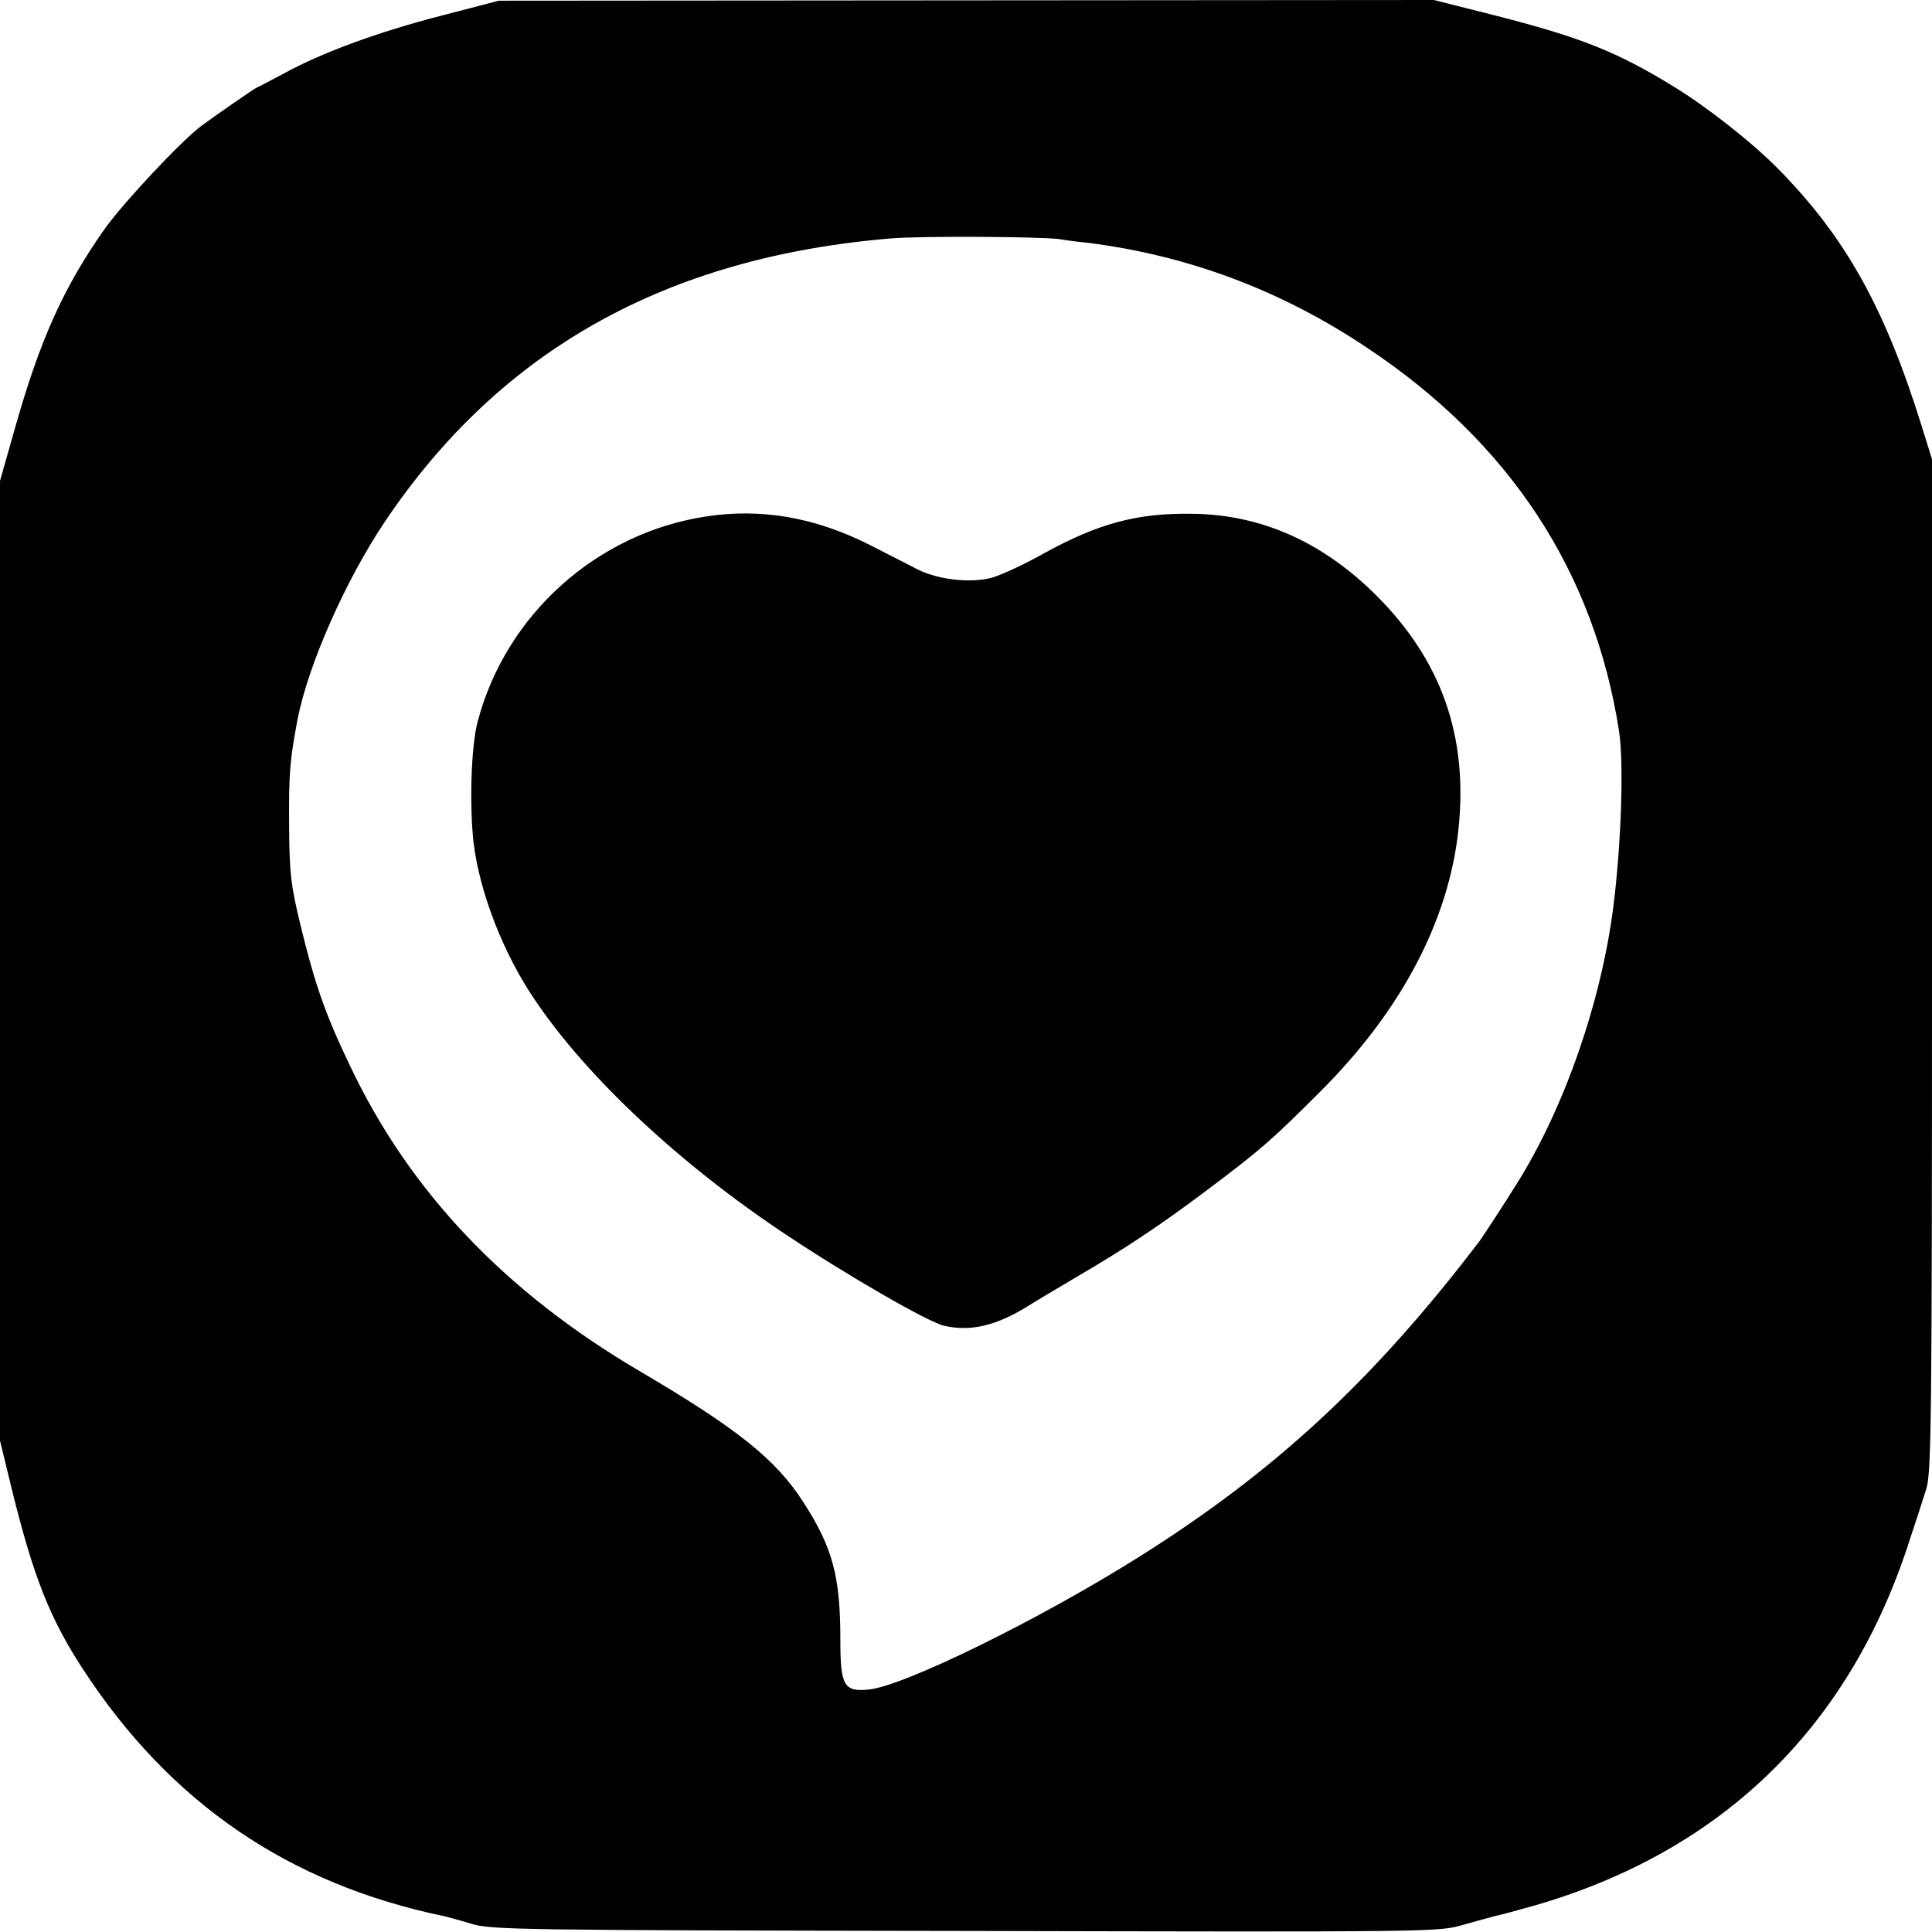
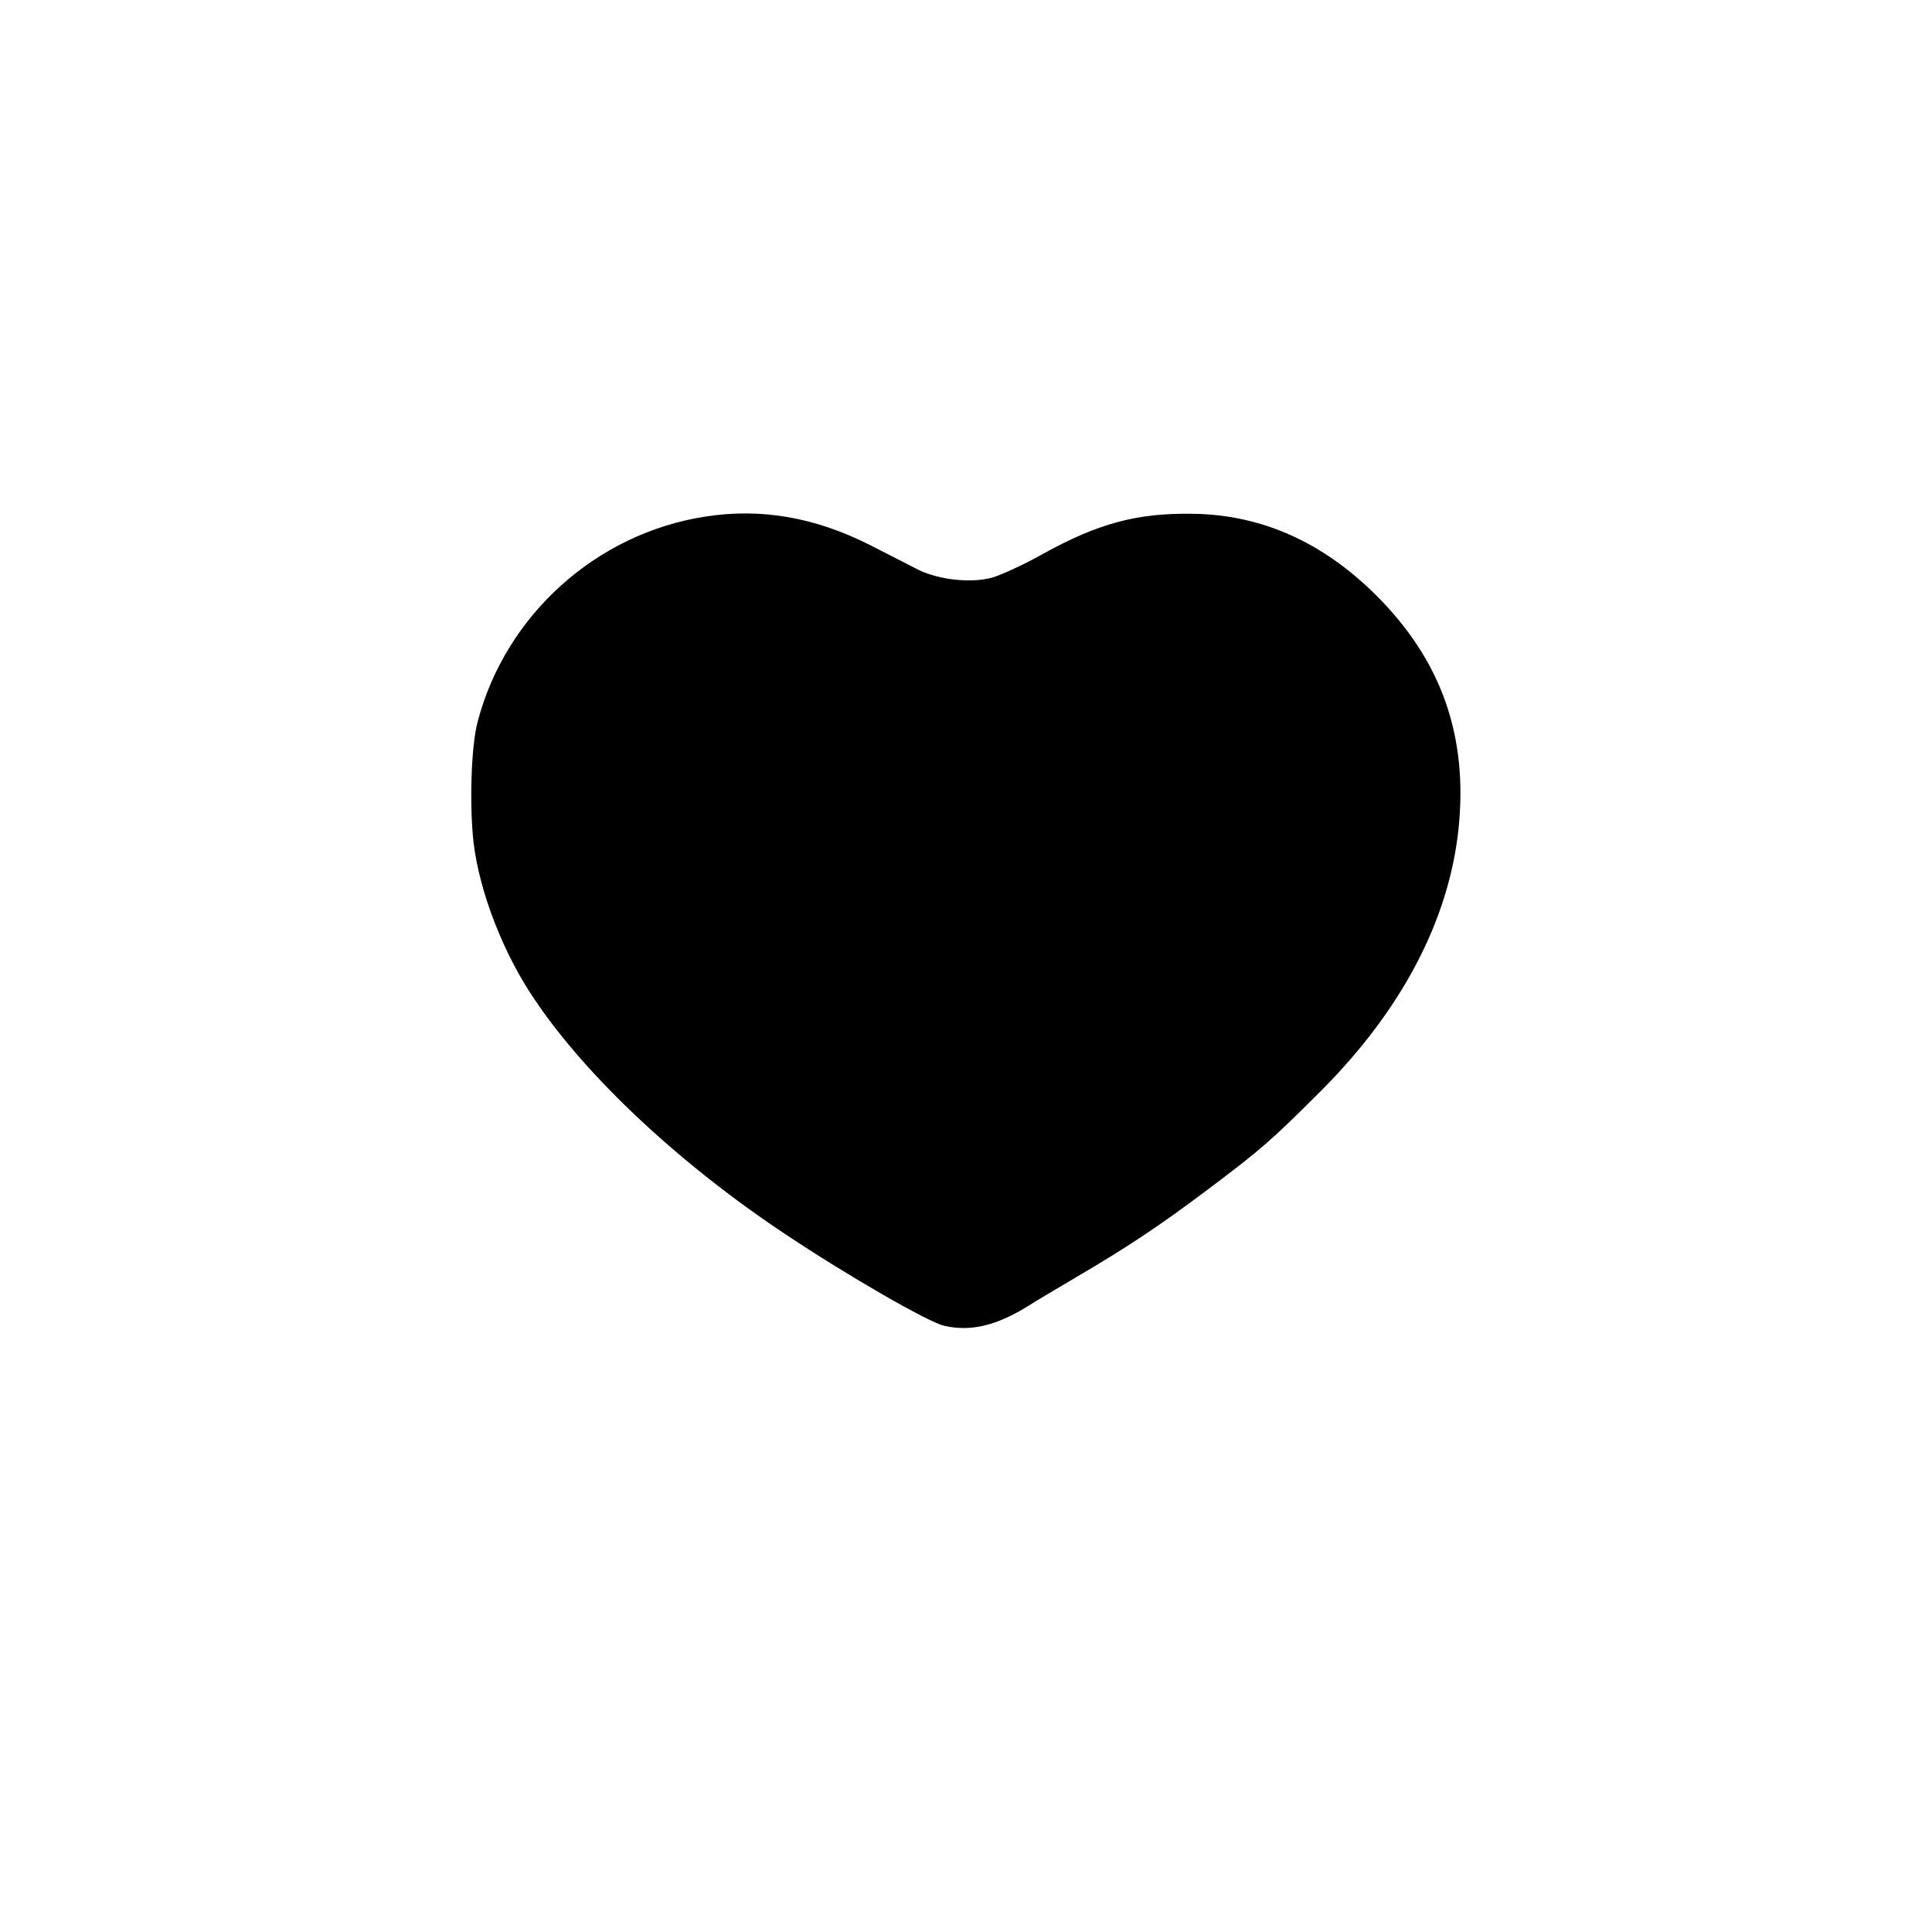
<svg xmlns="http://www.w3.org/2000/svg" version="1.0" width="552pt" height="552pt" viewBox="0 0 552 552" preserveAspectRatio="xMidYMid meet">
  <g transform="translate(0,552) scale(0.1,-0.1)" fill="#000000" stroke="none">
-     <path d="M1260 5475 c-182 -47 -342 -106 -451 -166 -40 -21 -73 -39 -75 -39 -3 0 -123 -83 -159 -110 -58 -43 -228 -225 -278 -297 -115 -164 -182 -312 -253 -562 l-44 -155 0 -1371 0 -1371 34 -140 c62 -251 109 -369 203 -513 249 -382 588 -614 1033 -706 8 -2 42 -11 75 -21 57 -18 135 -19 1413 -21 1350 -3 1354 -3 1424 18 39 11 80 22 91 25 11 2 60 15 109 29 529 152 892 499 1066 1020 22 66 47 143 56 172 14 46 16 199 16 1496 l0 1445 -29 93 c-106 341 -219 543 -413 739 -72 73 -203 176 -295 232 -164 101 -269 142 -512 204 l-174 44 -1336 -1 -1336 -1 -165 -43z m1765 -638 c17 -3 55 -8 85 -11 284 -36 550 -135 795 -299 408 -271 650 -639 721 -1097 14 -93 6 -325 -17 -505 -35 -270 -140 -571 -274 -785 -34 -55 -97 -151 -107 -165 -303 -398 -587 -661 -978 -906 -282 -177 -665 -365 -766 -376 -73 -8 -83 10 -83 142 0 182 -22 264 -107 395 -78 121 -190 210 -464 371 -387 227 -660 515 -830 874 -71 148 -100 232 -141 400 -28 115 -32 148 -33 285 -1 152 2 186 24 304 30 155 137 398 250 566 330 491 805 756 1448 809 86 7 420 5 477 -2z" />
    <path d="M2015 4044 c-311 -48 -570 -281 -650 -585 -19 -69 -24 -239 -12 -346 17 -142 85 -318 176 -451 149 -221 416 -470 716 -669 172 -115 409 -252 453 -261 74 -17 146 0 232 52 30 19 96 58 145 87 142 83 241 149 370 246 160 120 189 146 331 288 229 230 363 485 391 745 28 266 -48 483 -236 670 -152 151 -326 229 -521 232 -160 3 -272 -27 -431 -115 -53 -30 -117 -59 -143 -67 -61 -17 -154 -7 -214 23 -26 13 -87 45 -137 70 -156 79 -311 106 -470 81z" />
  </g>
</svg>